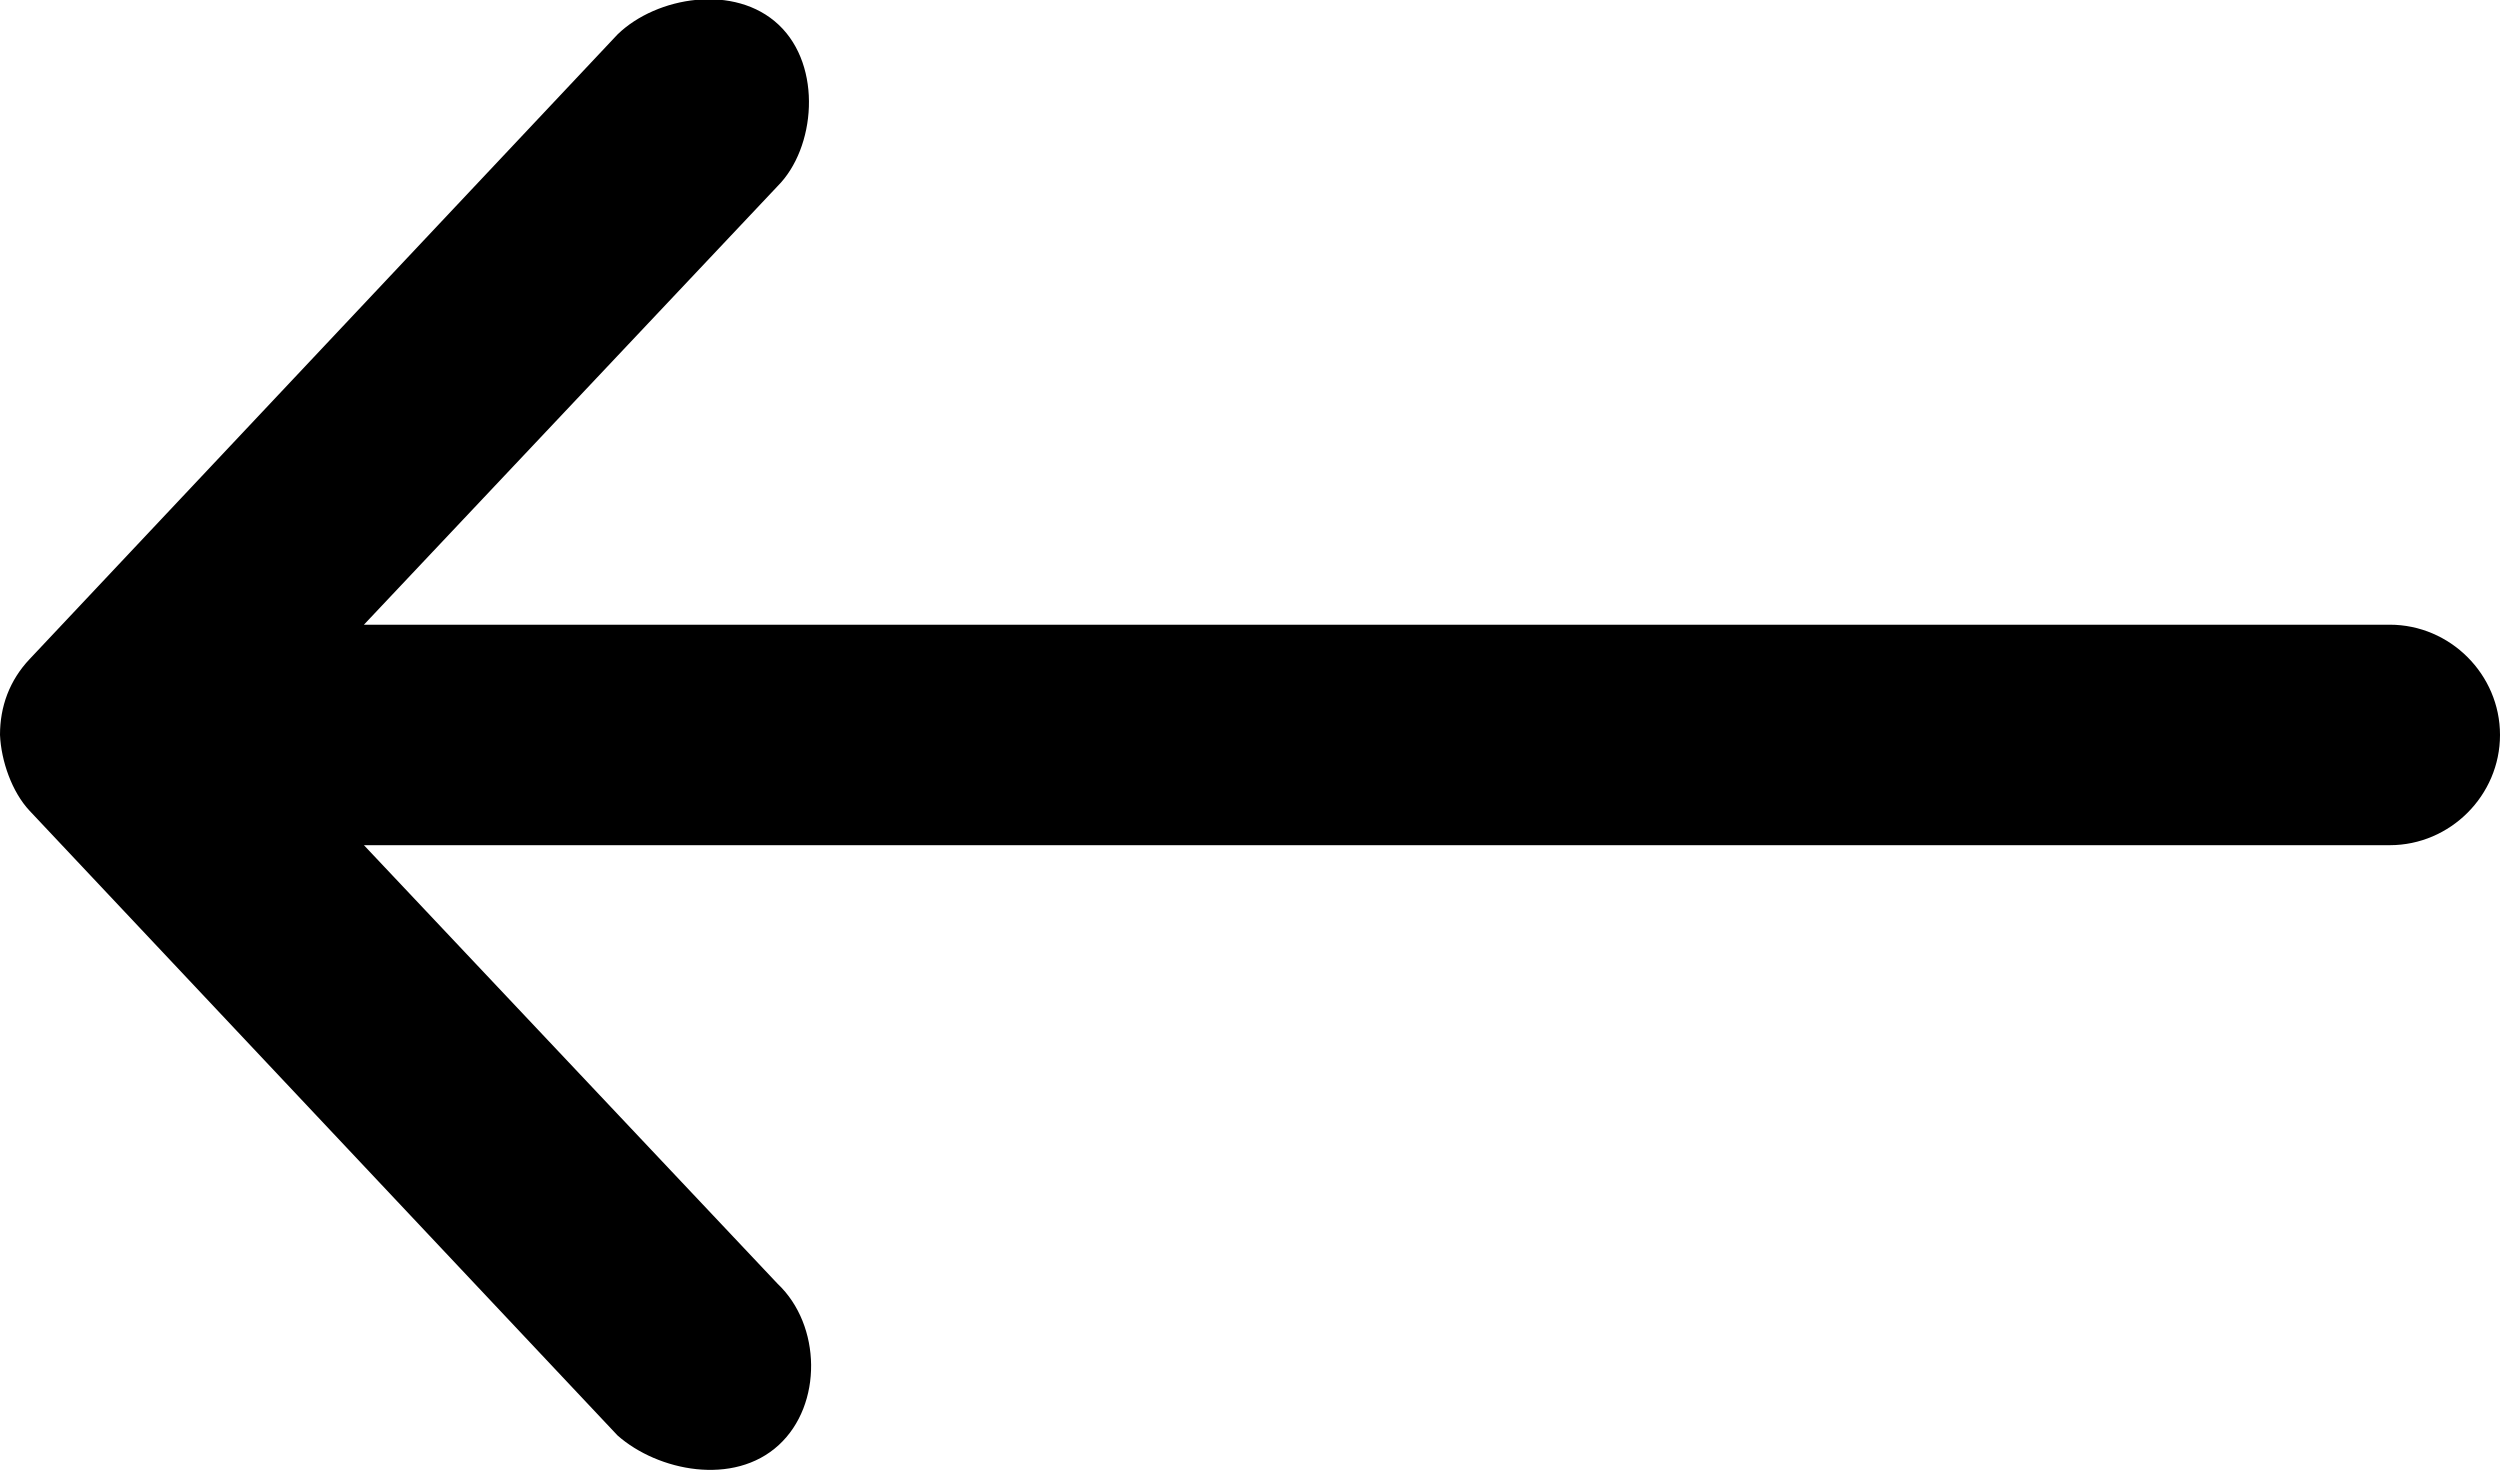
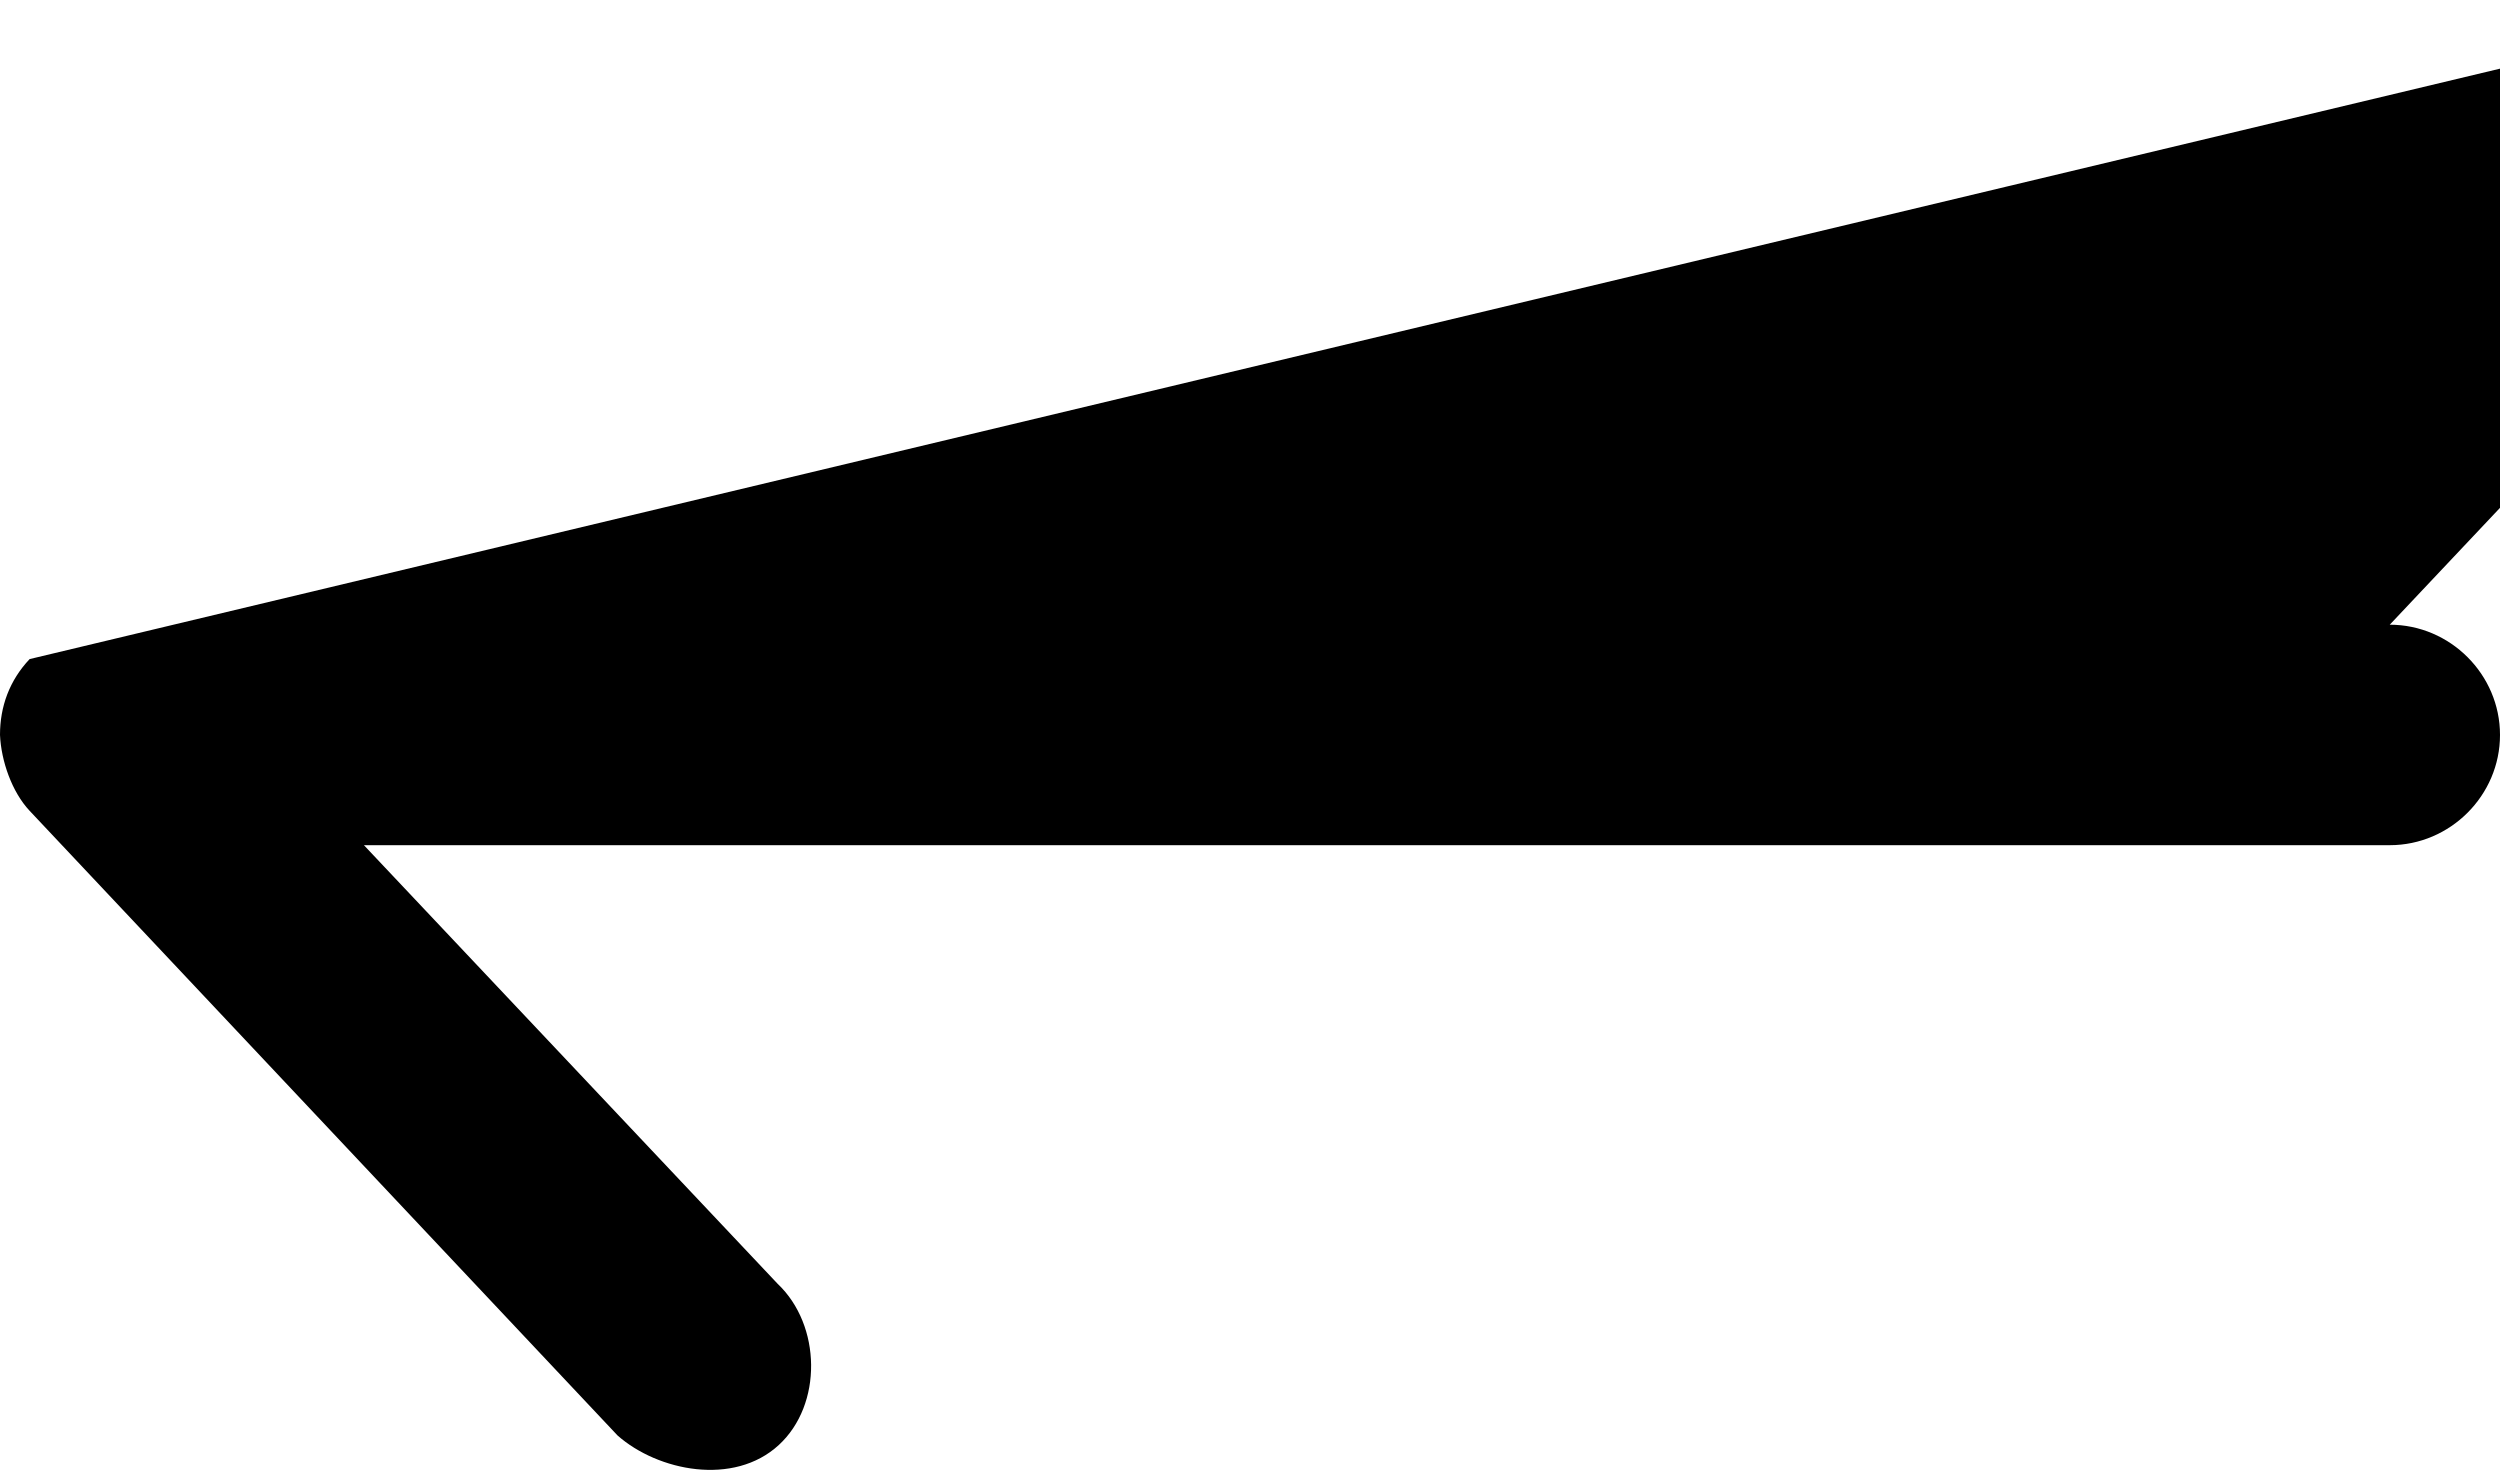
<svg xmlns="http://www.w3.org/2000/svg" version="1.1" id="Layer_1" x="0px" y="0px" viewBox="0 0 210.9 124.1" style="enable-background:new 0 0 210.9 124.1;" xml:space="preserve">
-   <path d="M0,62c0.1,2.2,1,4.8,2.5,6.4l49.6,52.7c3.4,3,9.8,4.3,13.6,0.8c3.7-3.4,3.6-10.1-0.1-13.6l-34.9-37h170.9  c5.1,0,9.3-4.2,9.3-9.3c0-5.1-4.2-9.3-9.3-9.3H30.7l34.9-37c3.2-3.2,3.8-10.1,0.1-13.6c-3.7-3.5-10.3-2.4-13.6,0.8L2.5,55.6  C0.8,57.4,0,59.6,0,62L0,62z" />
+   <path d="M0,62c0.1,2.2,1,4.8,2.5,6.4l49.6,52.7c3.4,3,9.8,4.3,13.6,0.8c3.7-3.4,3.6-10.1-0.1-13.6l-34.9-37h170.9  c5.1,0,9.3-4.2,9.3-9.3c0-5.1-4.2-9.3-9.3-9.3l34.9-37c3.2-3.2,3.8-10.1,0.1-13.6c-3.7-3.5-10.3-2.4-13.6,0.8L2.5,55.6  C0.8,57.4,0,59.6,0,62L0,62z" />
</svg>